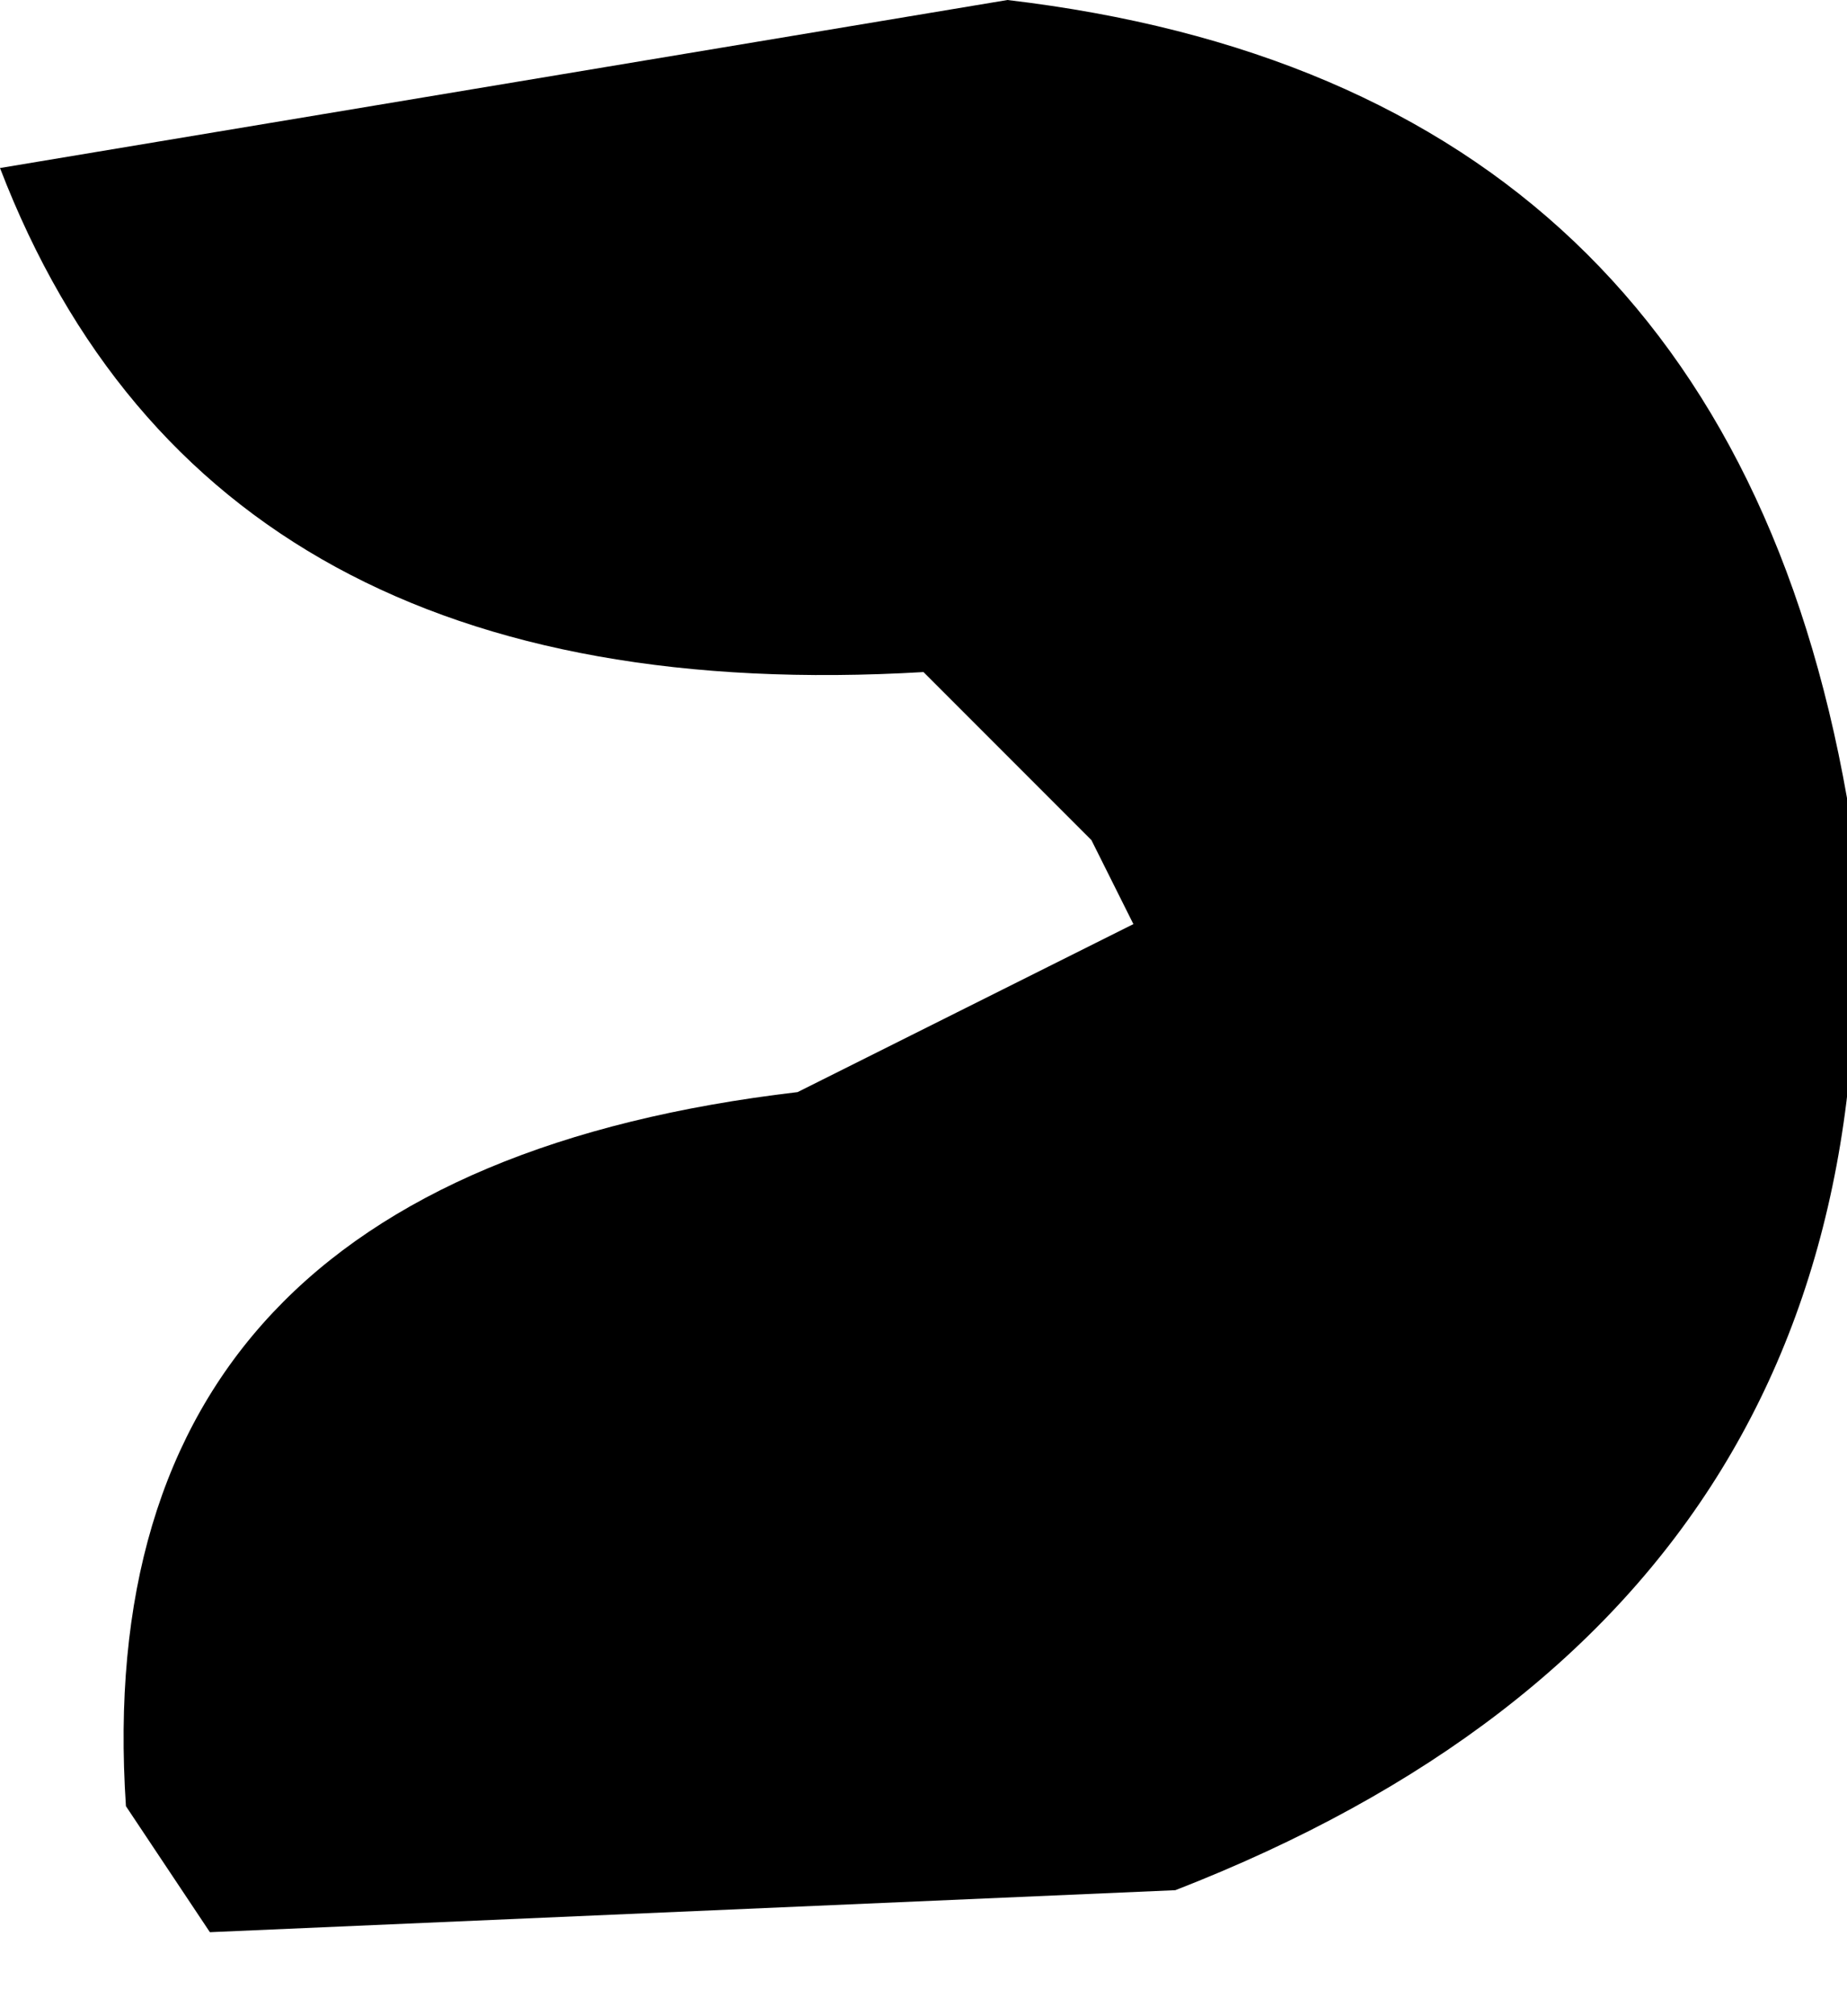
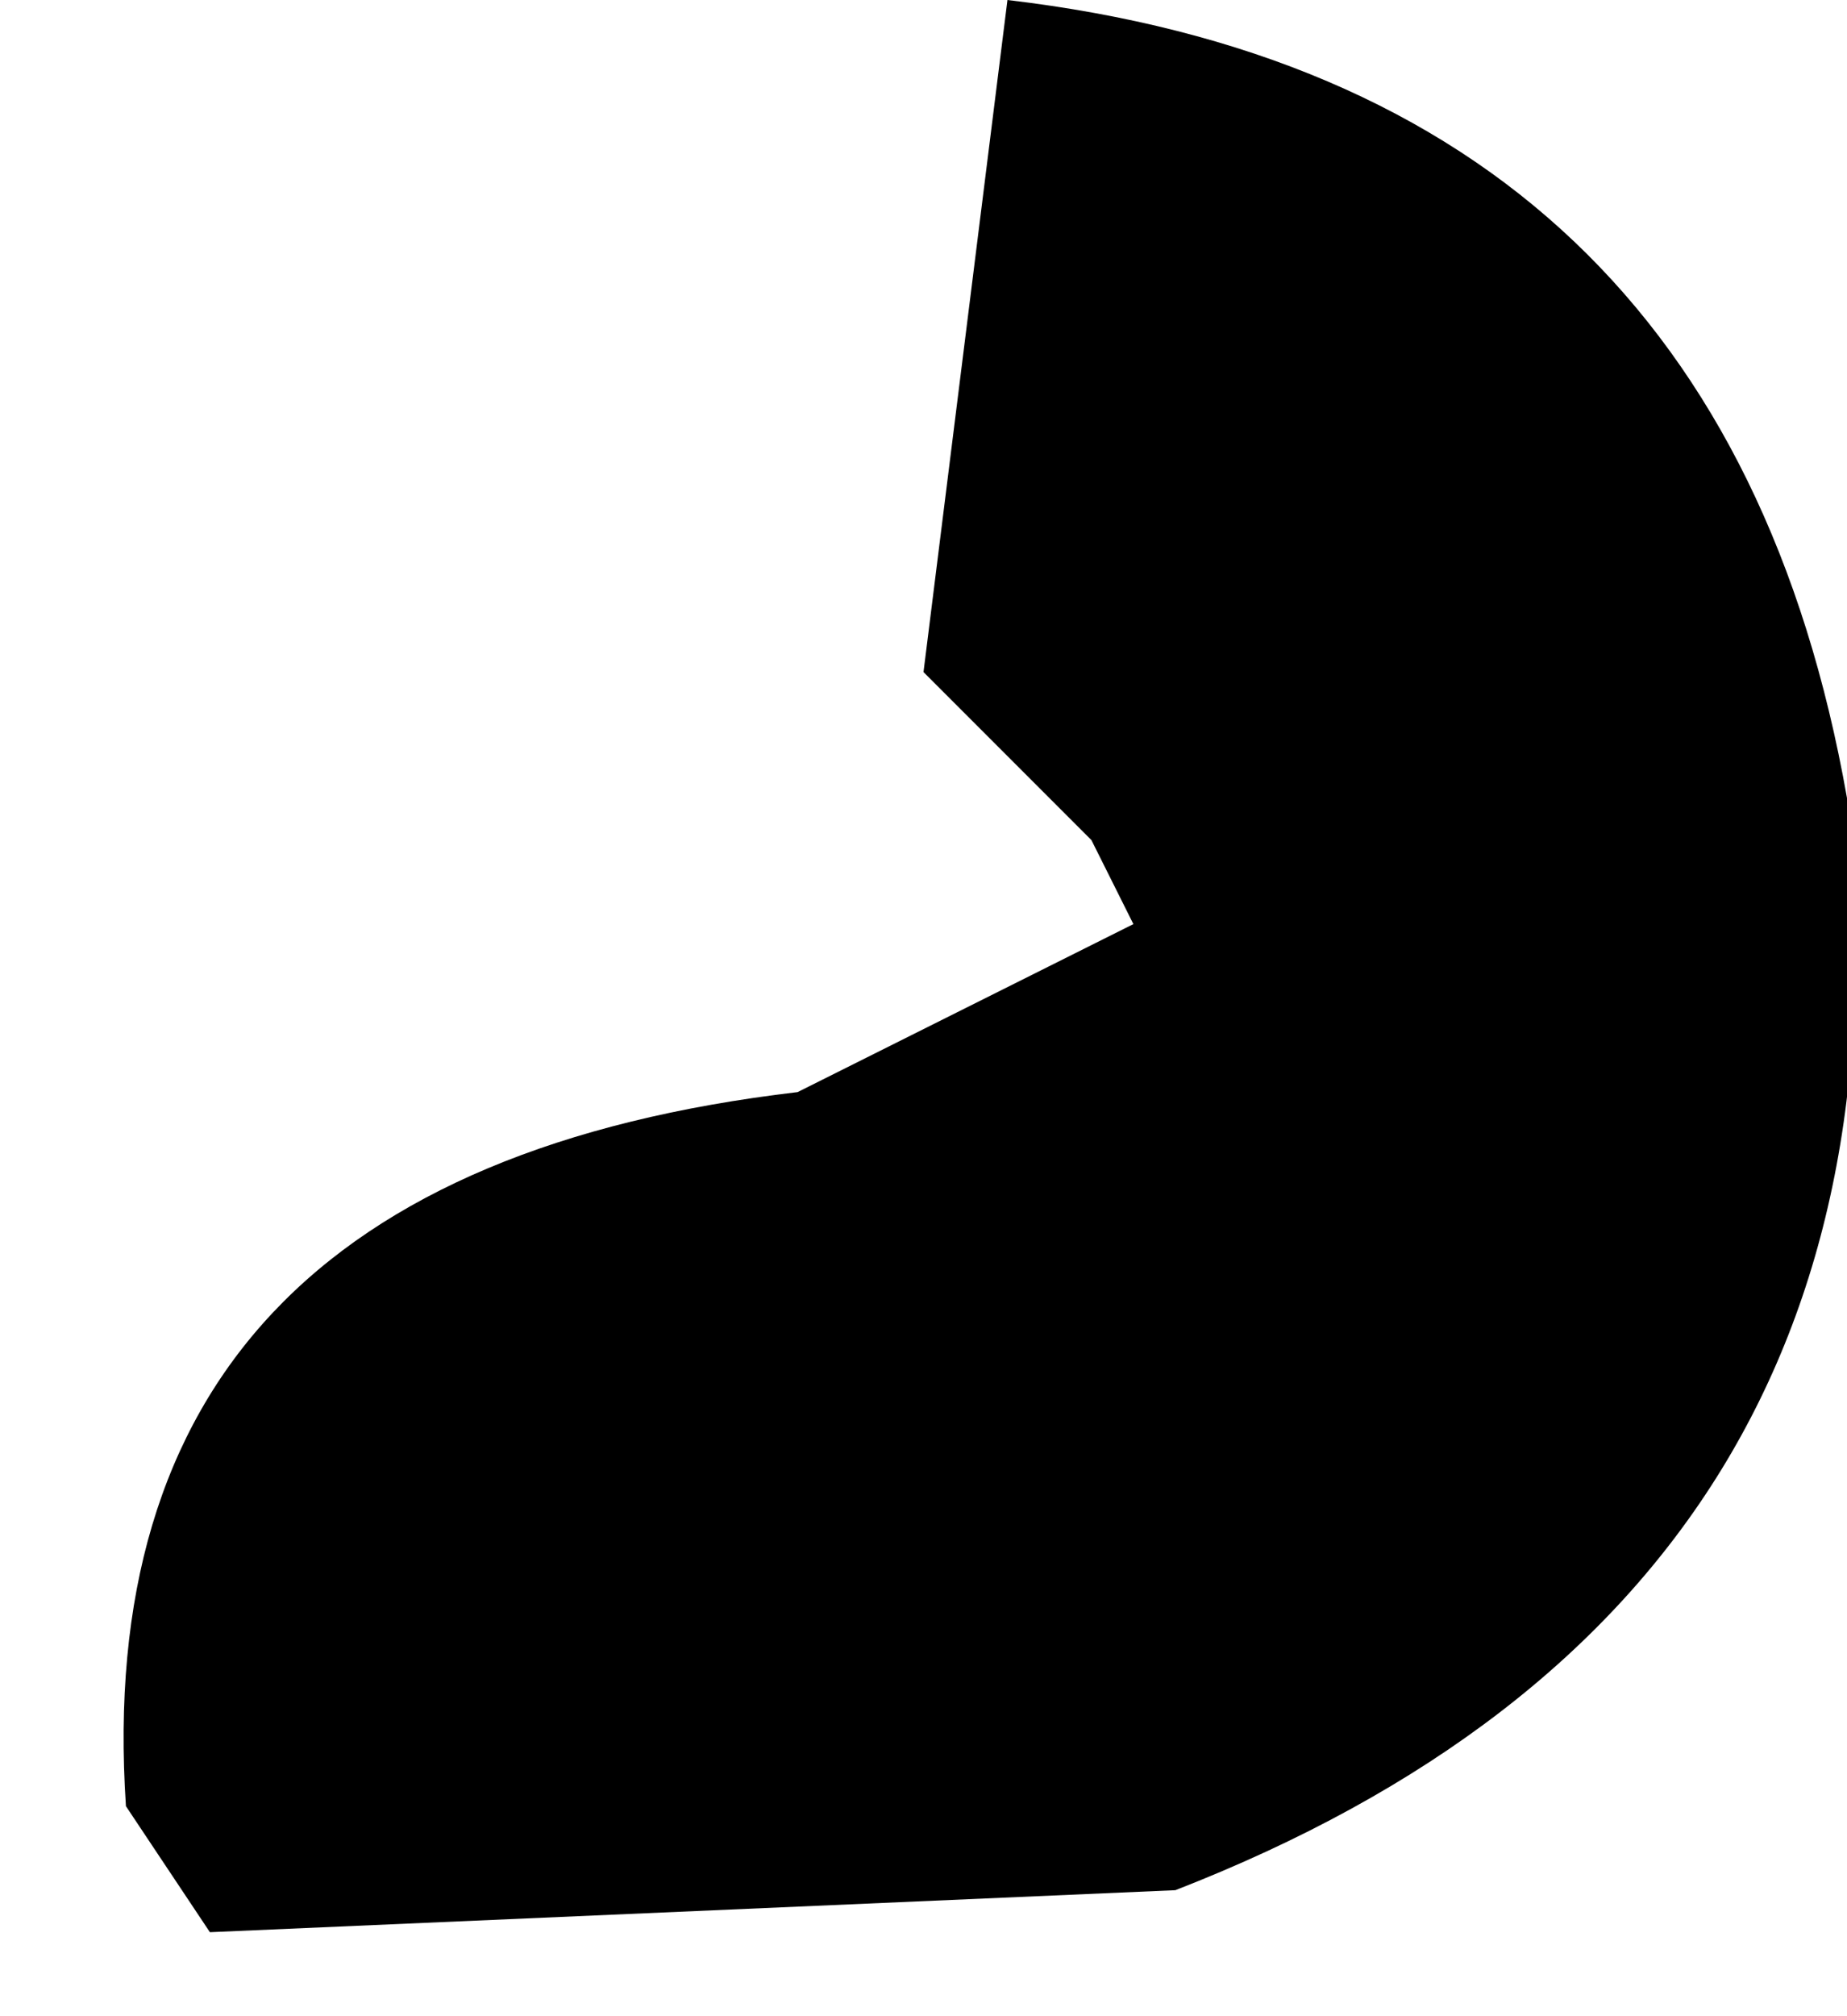
<svg xmlns="http://www.w3.org/2000/svg" height="2.4px" width="2.2px">
  <g transform="matrix(1.0, 0.0, 0.0, 1.0, -0.85, 33.3)">
-     <path d="M1.0 -31.15 Q0.95 -31.9 1.8 -32.0 L2.0 -32.1 2.2 -32.2 2.15 -32.3 2.0 -32.45 1.95 -32.5 Q1.1 -32.45 0.85 -33.1 L2.05 -33.3 Q2.9 -33.2 3.05 -32.35 3.15 -31.4 2.25 -31.05 L1.1 -31.0 1.0 -31.15" fill="#000000" fill-rule="evenodd" stroke="none" />
+     <path d="M1.0 -31.15 Q0.95 -31.9 1.8 -32.0 L2.0 -32.1 2.2 -32.2 2.15 -32.3 2.0 -32.45 1.95 -32.5 L2.05 -33.3 Q2.9 -33.2 3.05 -32.35 3.15 -31.4 2.25 -31.05 L1.1 -31.0 1.0 -31.15" fill="#000000" fill-rule="evenodd" stroke="none" />
  </g>
</svg>